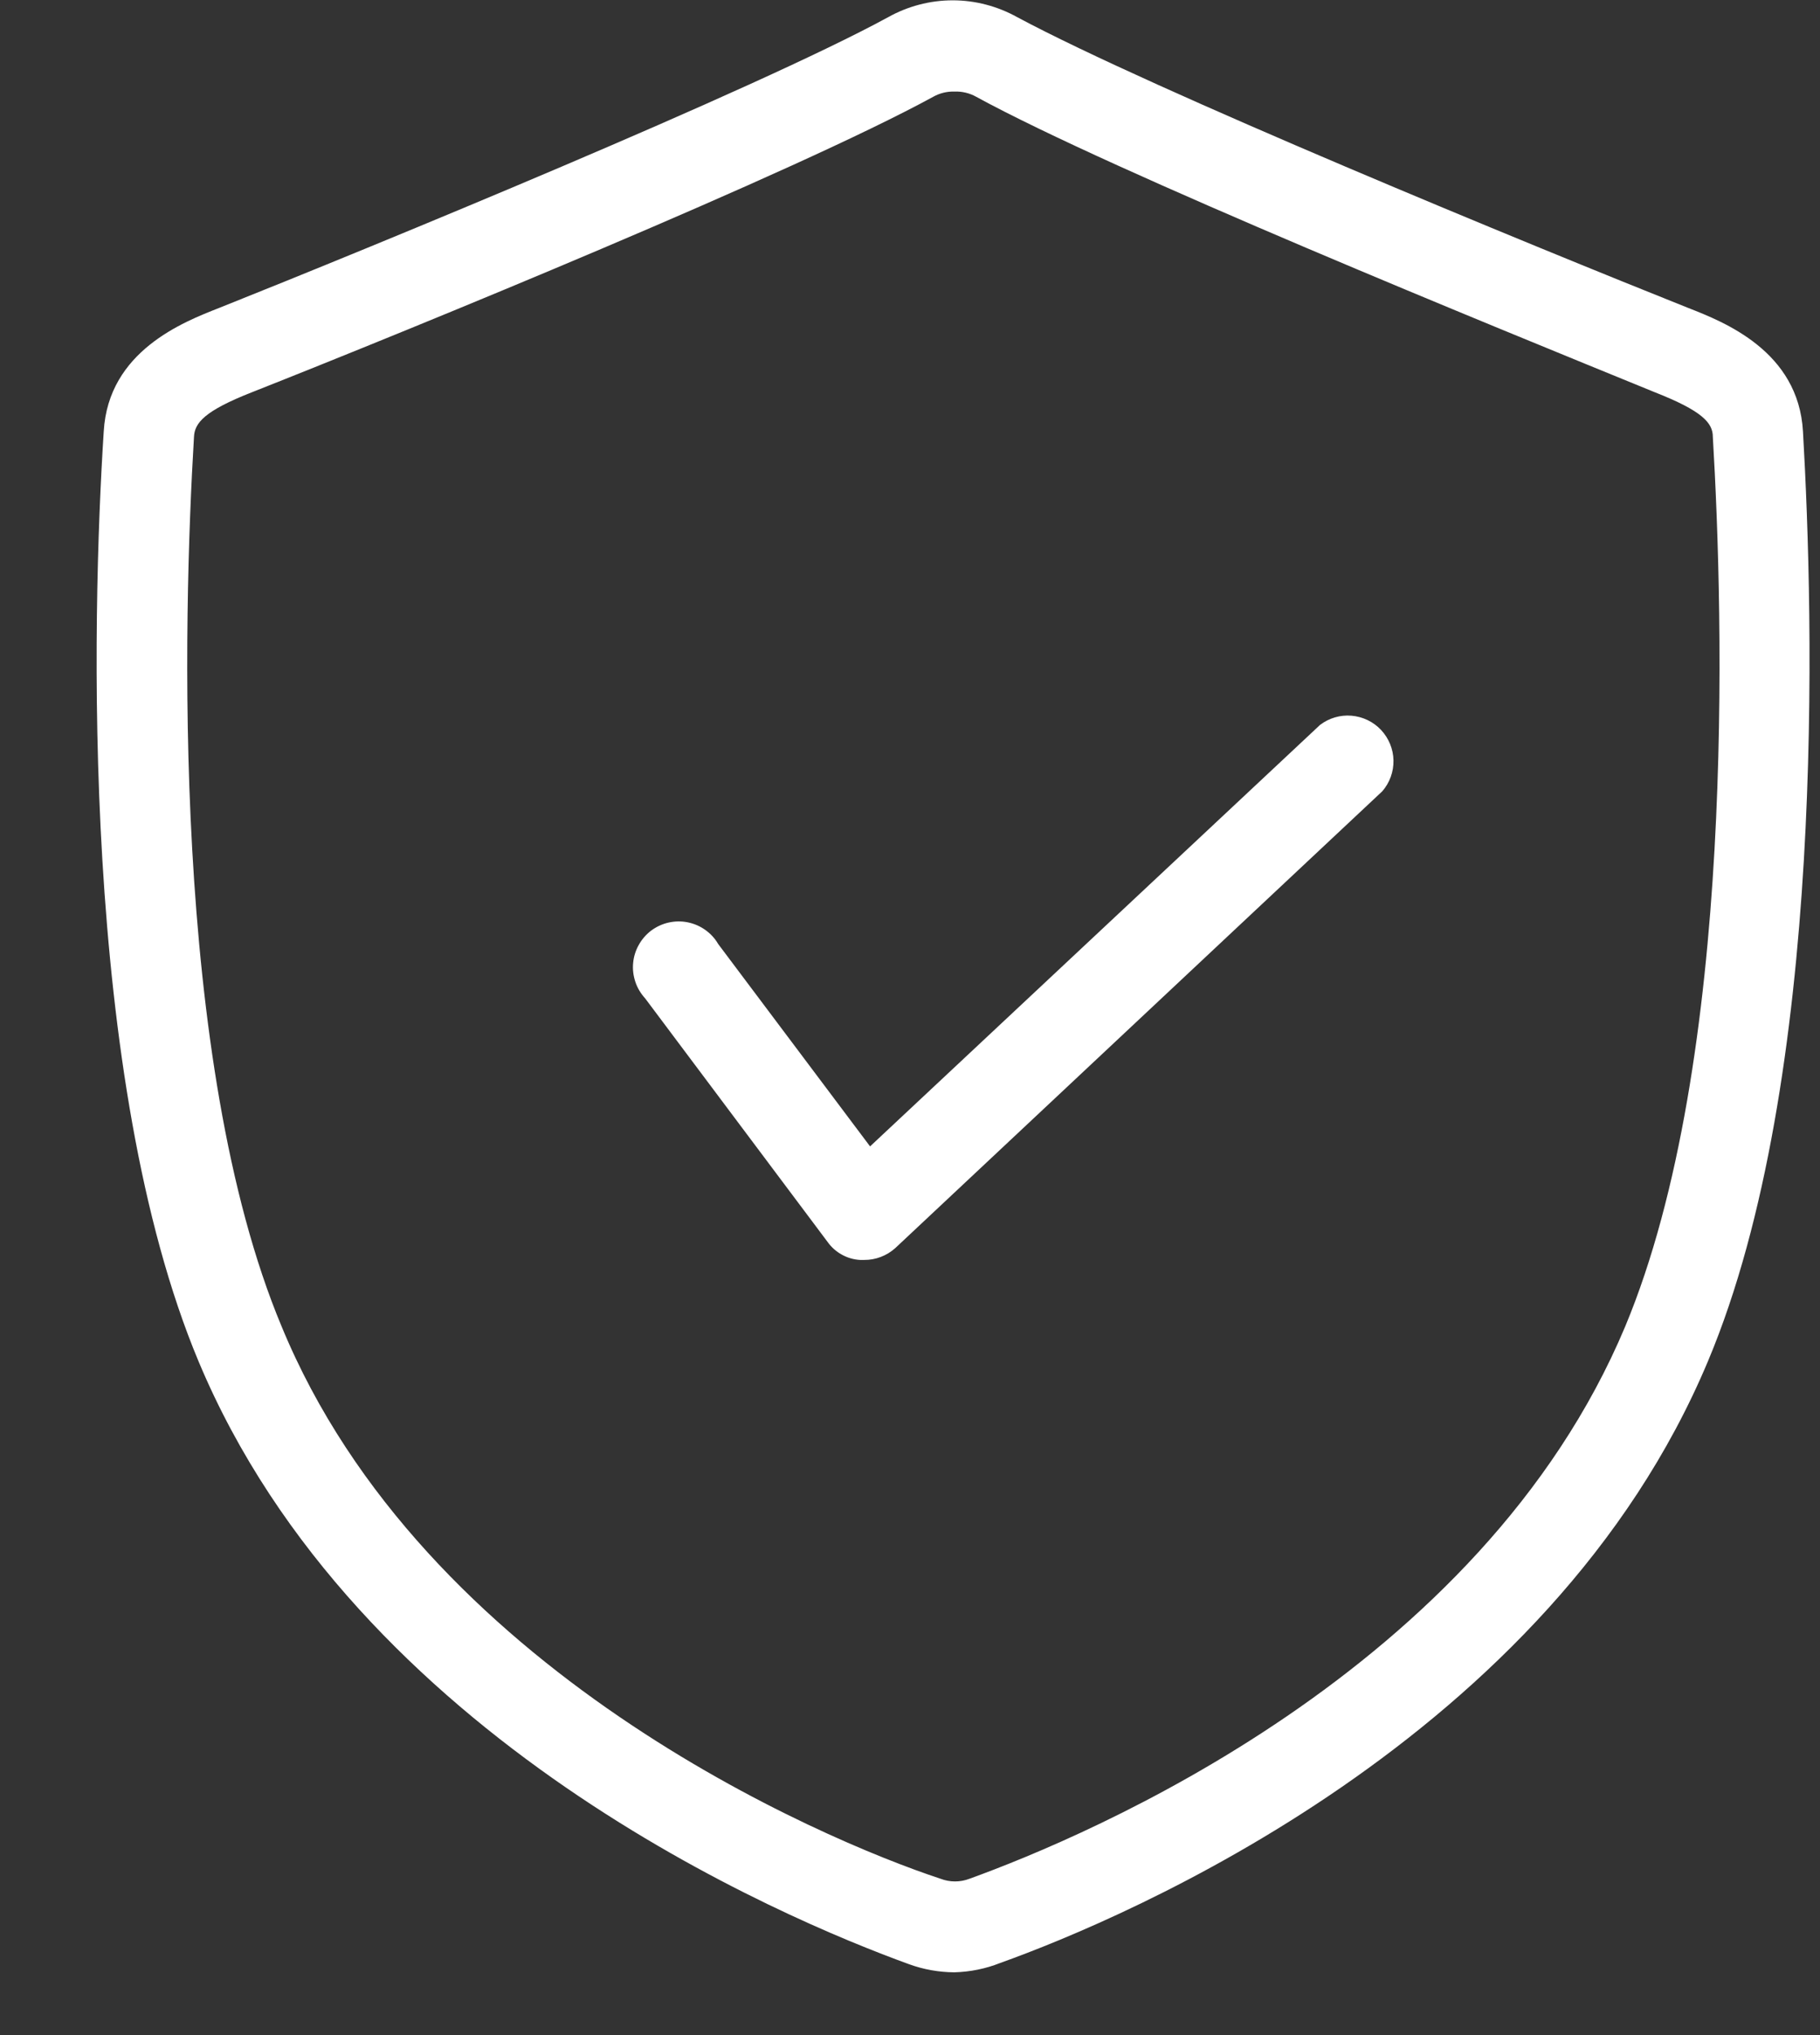
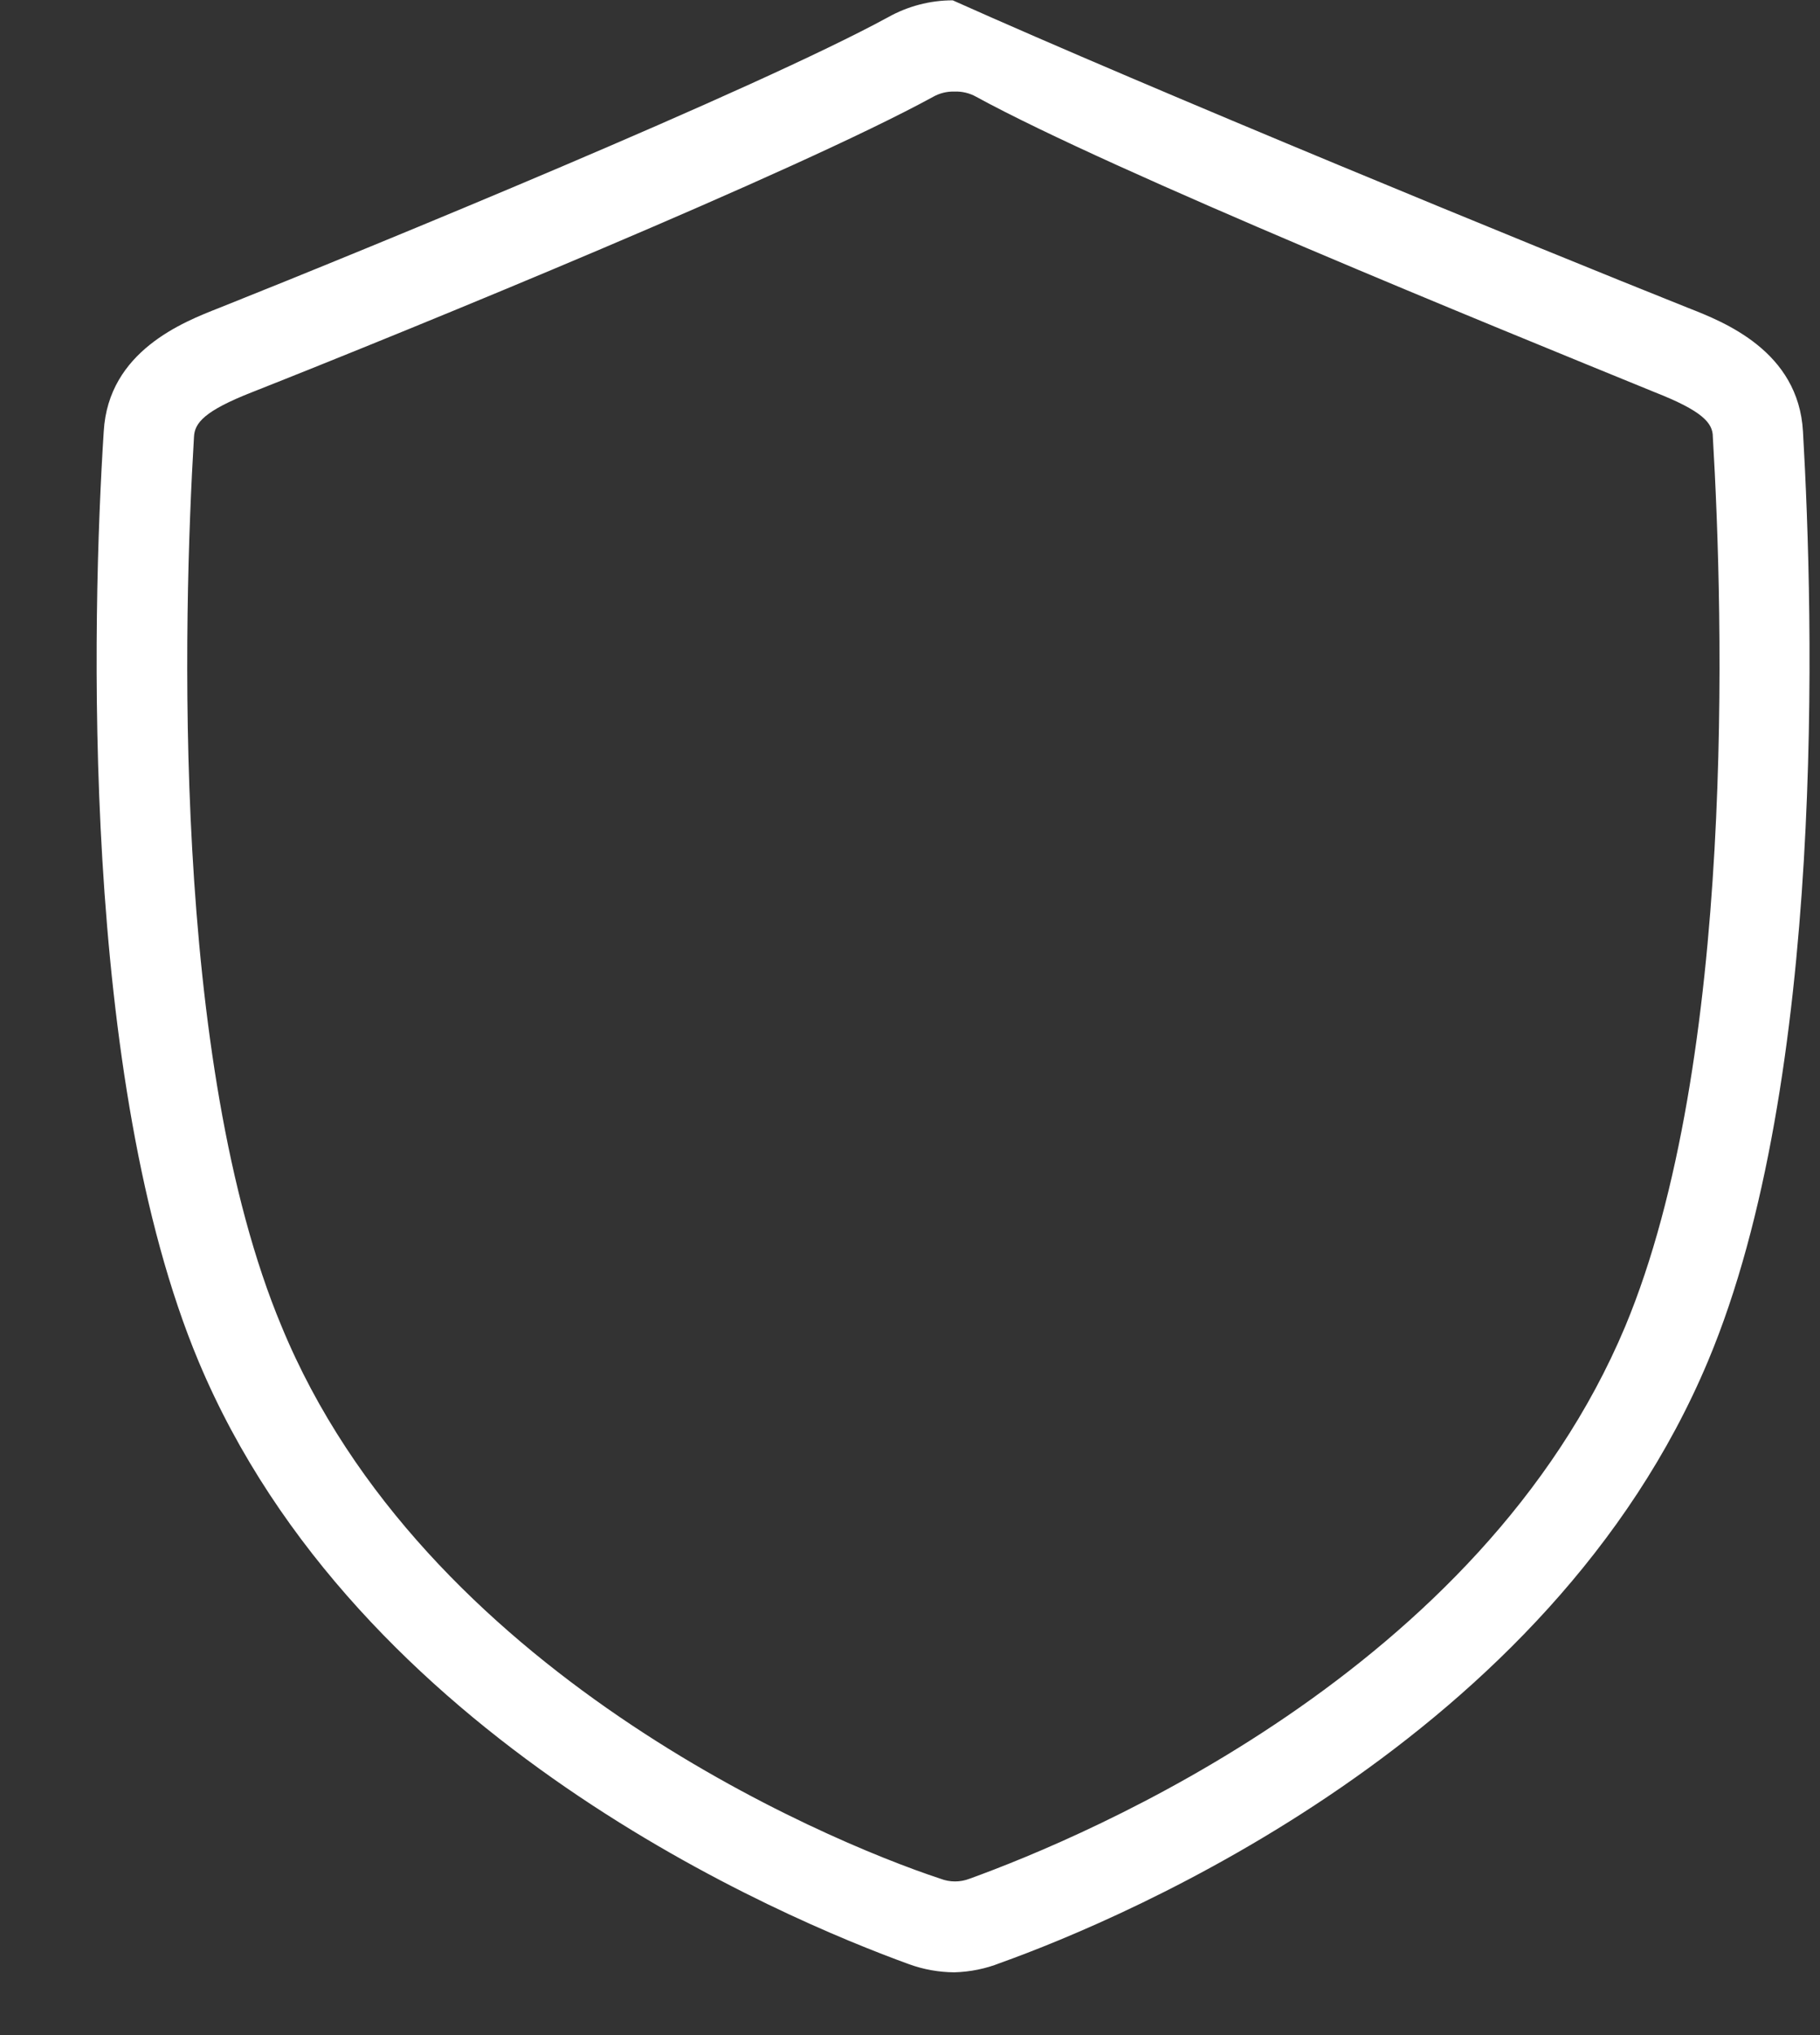
<svg xmlns="http://www.w3.org/2000/svg" width="17" height="19" viewBox="0 0 17 19" fill="none">
  <rect x="0" y="0" width="17" height="19" fill="#333333" stroke="none" />
-   <path d="M8.914 18.414C8.771 18.413 8.628 18.388 8.493 18.339C7.315 17.912 3.336 16.244 1.855 12.711C0.752 10.077 0.857 5.764 0.969 4.028C1.012 3.278 1.712 3.006 2.047 2.875C3.491 2.299 7.055 0.836 8.295 0.161C8.479 0.058 8.687 0.003 8.899 0.003C9.11 0.003 9.318 0.058 9.503 0.161C10.774 0.842 14.325 2.299 15.769 2.875C16.104 3.006 16.798 3.278 16.841 4.028C16.941 5.764 17.058 10.077 15.955 12.705C14.474 16.238 10.52 17.905 9.342 18.327C9.206 18.381 9.061 18.41 8.914 18.414ZM8.914 0.855C8.845 0.853 8.776 0.87 8.716 0.904C7.433 1.605 3.875 3.061 2.351 3.663C1.911 3.836 1.818 3.948 1.812 4.078C1.712 5.751 1.595 9.91 2.63 12.383C3.956 15.6 7.675 17.174 8.784 17.54C8.872 17.574 8.969 17.574 9.057 17.54C10.154 17.143 13.829 15.606 15.181 12.383C16.215 9.904 16.098 5.751 15.999 4.078C15.999 3.948 15.899 3.836 15.459 3.663C13.941 3.043 10.402 1.605 9.119 0.904C9.057 0.869 8.986 0.852 8.914 0.855Z" fill="white" />
-   <path d="M8.072 11.763H8.034C7.975 11.76 7.916 11.743 7.864 11.714C7.811 11.685 7.766 11.645 7.731 11.596L6.026 9.321C5.986 9.277 5.954 9.225 5.935 9.168C5.916 9.111 5.908 9.051 5.914 8.991C5.919 8.932 5.937 8.874 5.967 8.821C5.996 8.769 6.036 8.723 6.084 8.687C6.132 8.652 6.187 8.626 6.246 8.613C6.305 8.6 6.365 8.599 6.424 8.611C6.483 8.623 6.539 8.647 6.588 8.682C6.637 8.717 6.678 8.761 6.708 8.813L8.127 10.703L12.33 6.768C12.414 6.704 12.519 6.673 12.624 6.682C12.729 6.691 12.828 6.738 12.9 6.815C12.972 6.892 13.014 6.993 13.016 7.099C13.018 7.205 12.981 7.307 12.912 7.387L8.363 11.652C8.283 11.724 8.179 11.764 8.072 11.763Z" fill="white" />
+   <path d="M8.914 18.414C8.771 18.413 8.628 18.388 8.493 18.339C7.315 17.912 3.336 16.244 1.855 12.711C0.752 10.077 0.857 5.764 0.969 4.028C1.012 3.278 1.712 3.006 2.047 2.875C3.491 2.299 7.055 0.836 8.295 0.161C8.479 0.058 8.687 0.003 8.899 0.003C10.774 0.842 14.325 2.299 15.769 2.875C16.104 3.006 16.798 3.278 16.841 4.028C16.941 5.764 17.058 10.077 15.955 12.705C14.474 16.238 10.52 17.905 9.342 18.327C9.206 18.381 9.061 18.41 8.914 18.414ZM8.914 0.855C8.845 0.853 8.776 0.87 8.716 0.904C7.433 1.605 3.875 3.061 2.351 3.663C1.911 3.836 1.818 3.948 1.812 4.078C1.712 5.751 1.595 9.91 2.63 12.383C3.956 15.6 7.675 17.174 8.784 17.54C8.872 17.574 8.969 17.574 9.057 17.54C10.154 17.143 13.829 15.606 15.181 12.383C16.215 9.904 16.098 5.751 15.999 4.078C15.999 3.948 15.899 3.836 15.459 3.663C13.941 3.043 10.402 1.605 9.119 0.904C9.057 0.869 8.986 0.852 8.914 0.855Z" fill="white" />
</svg>